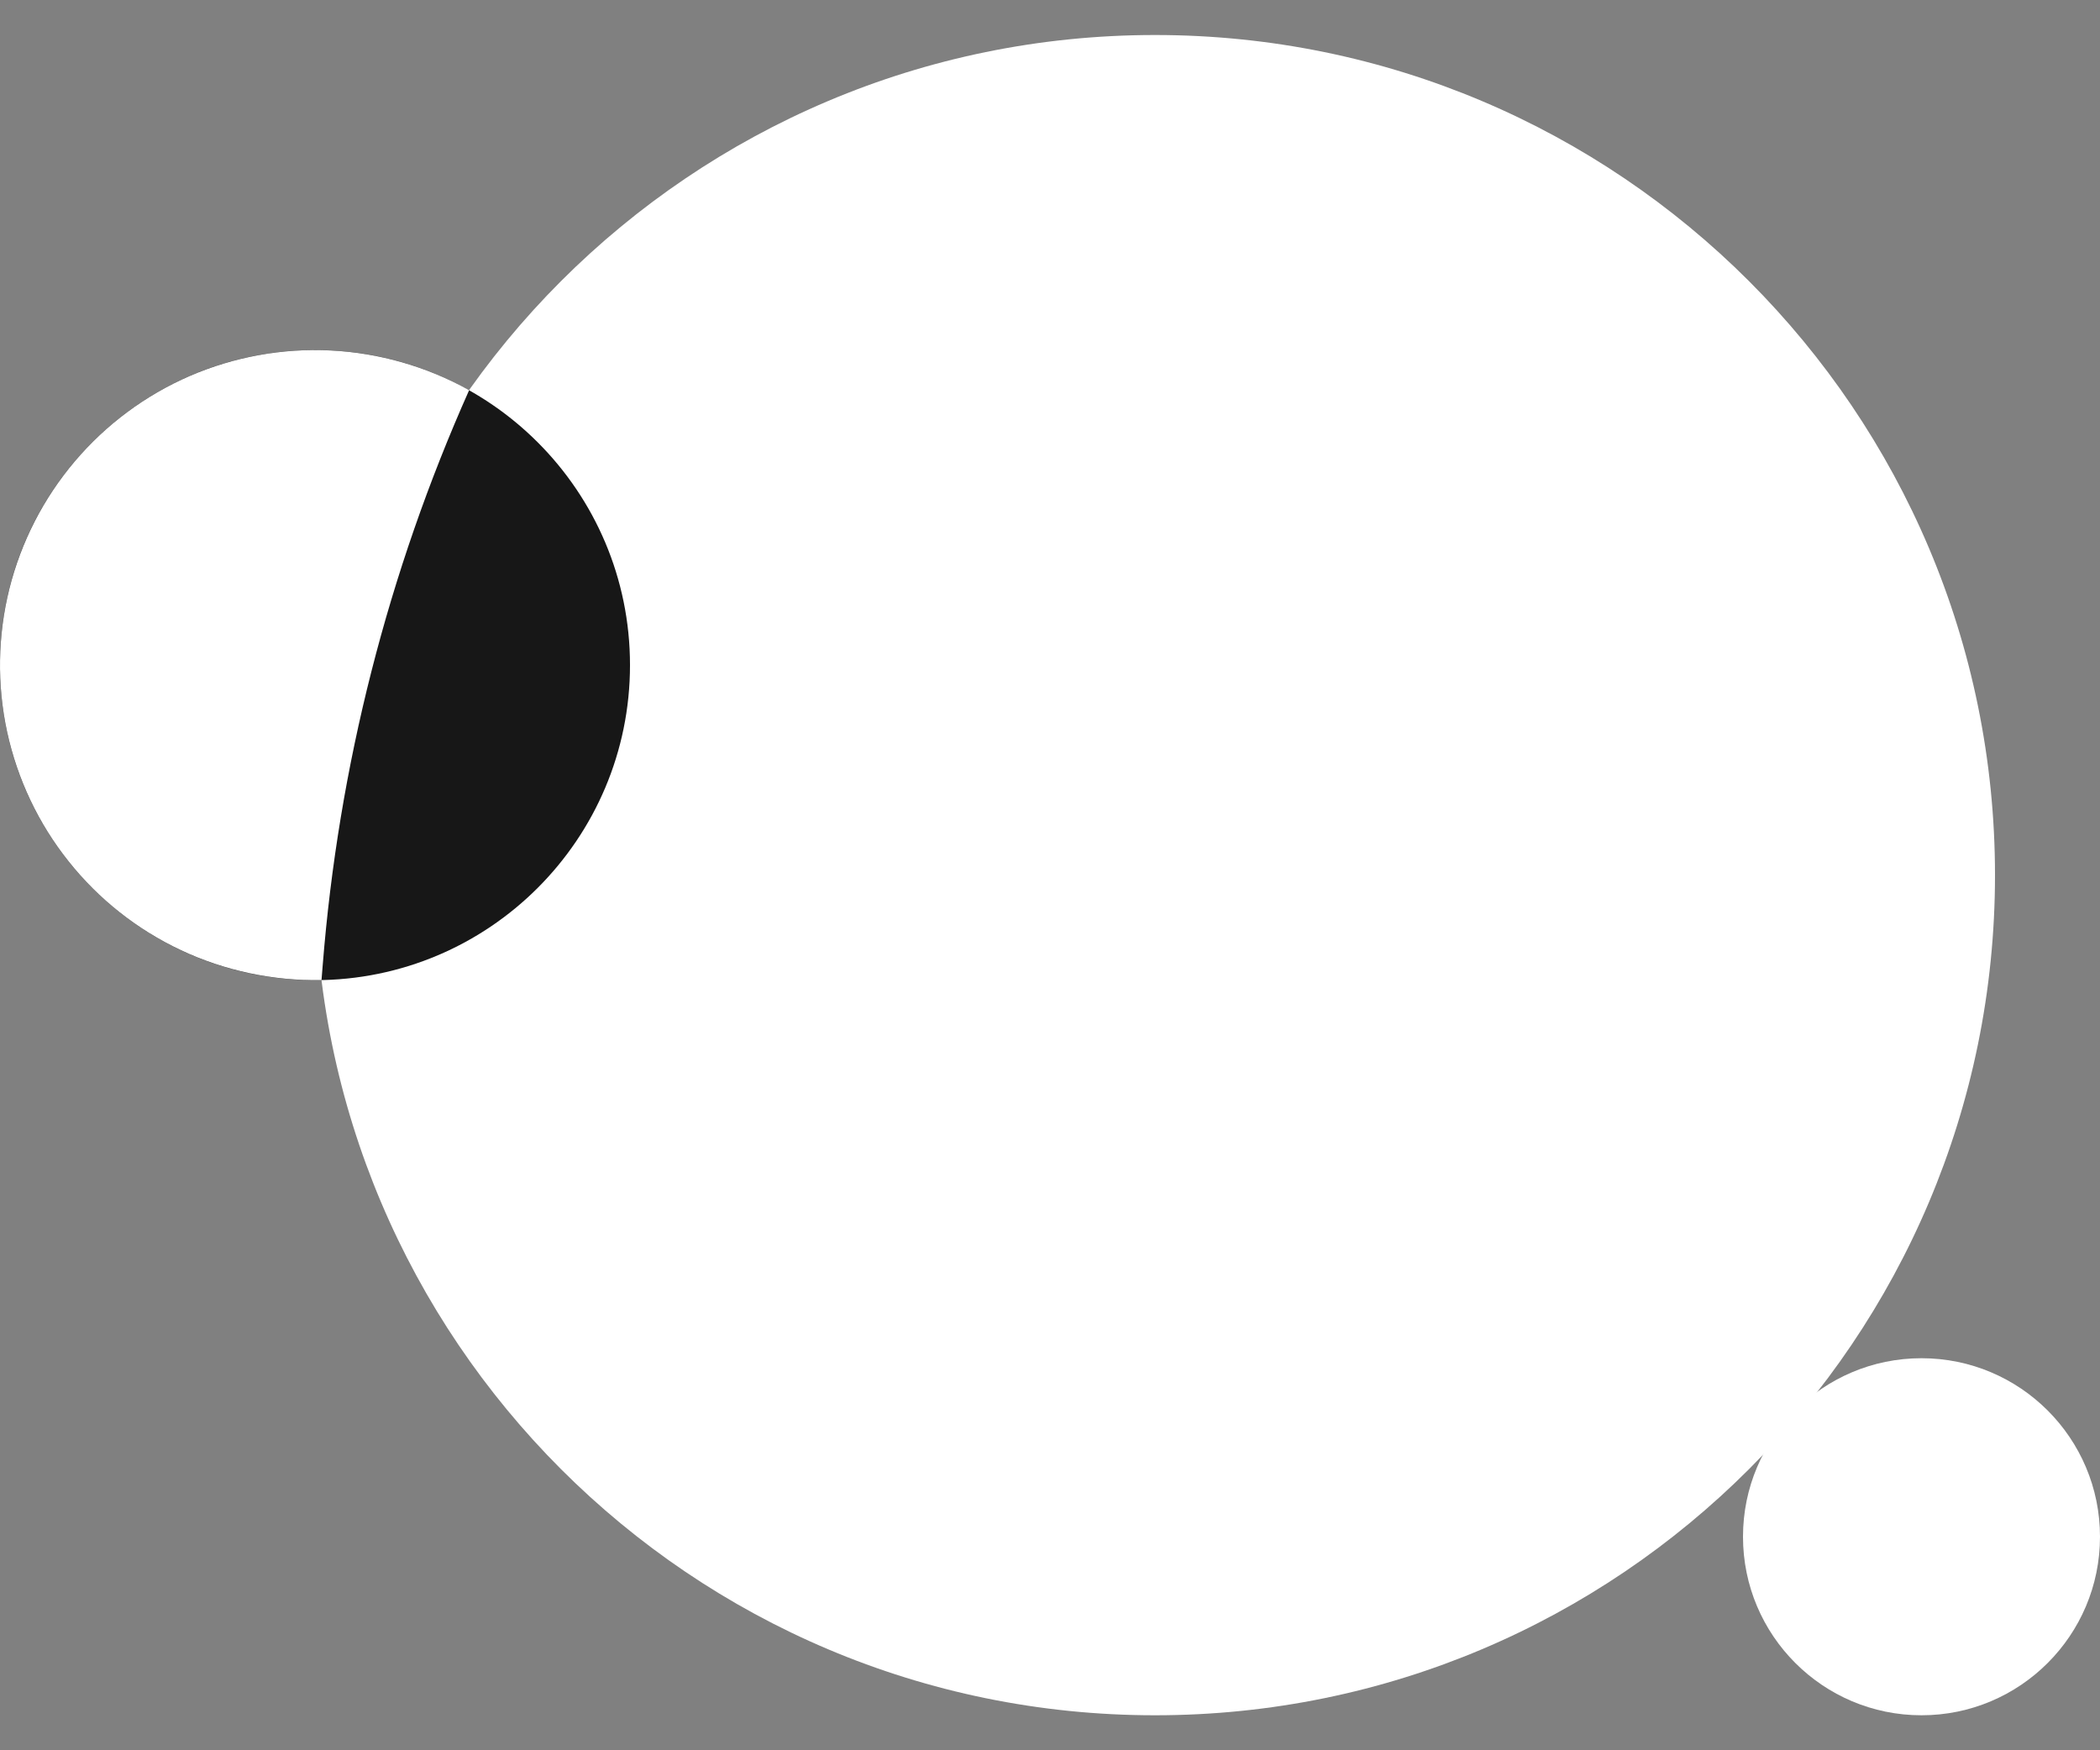
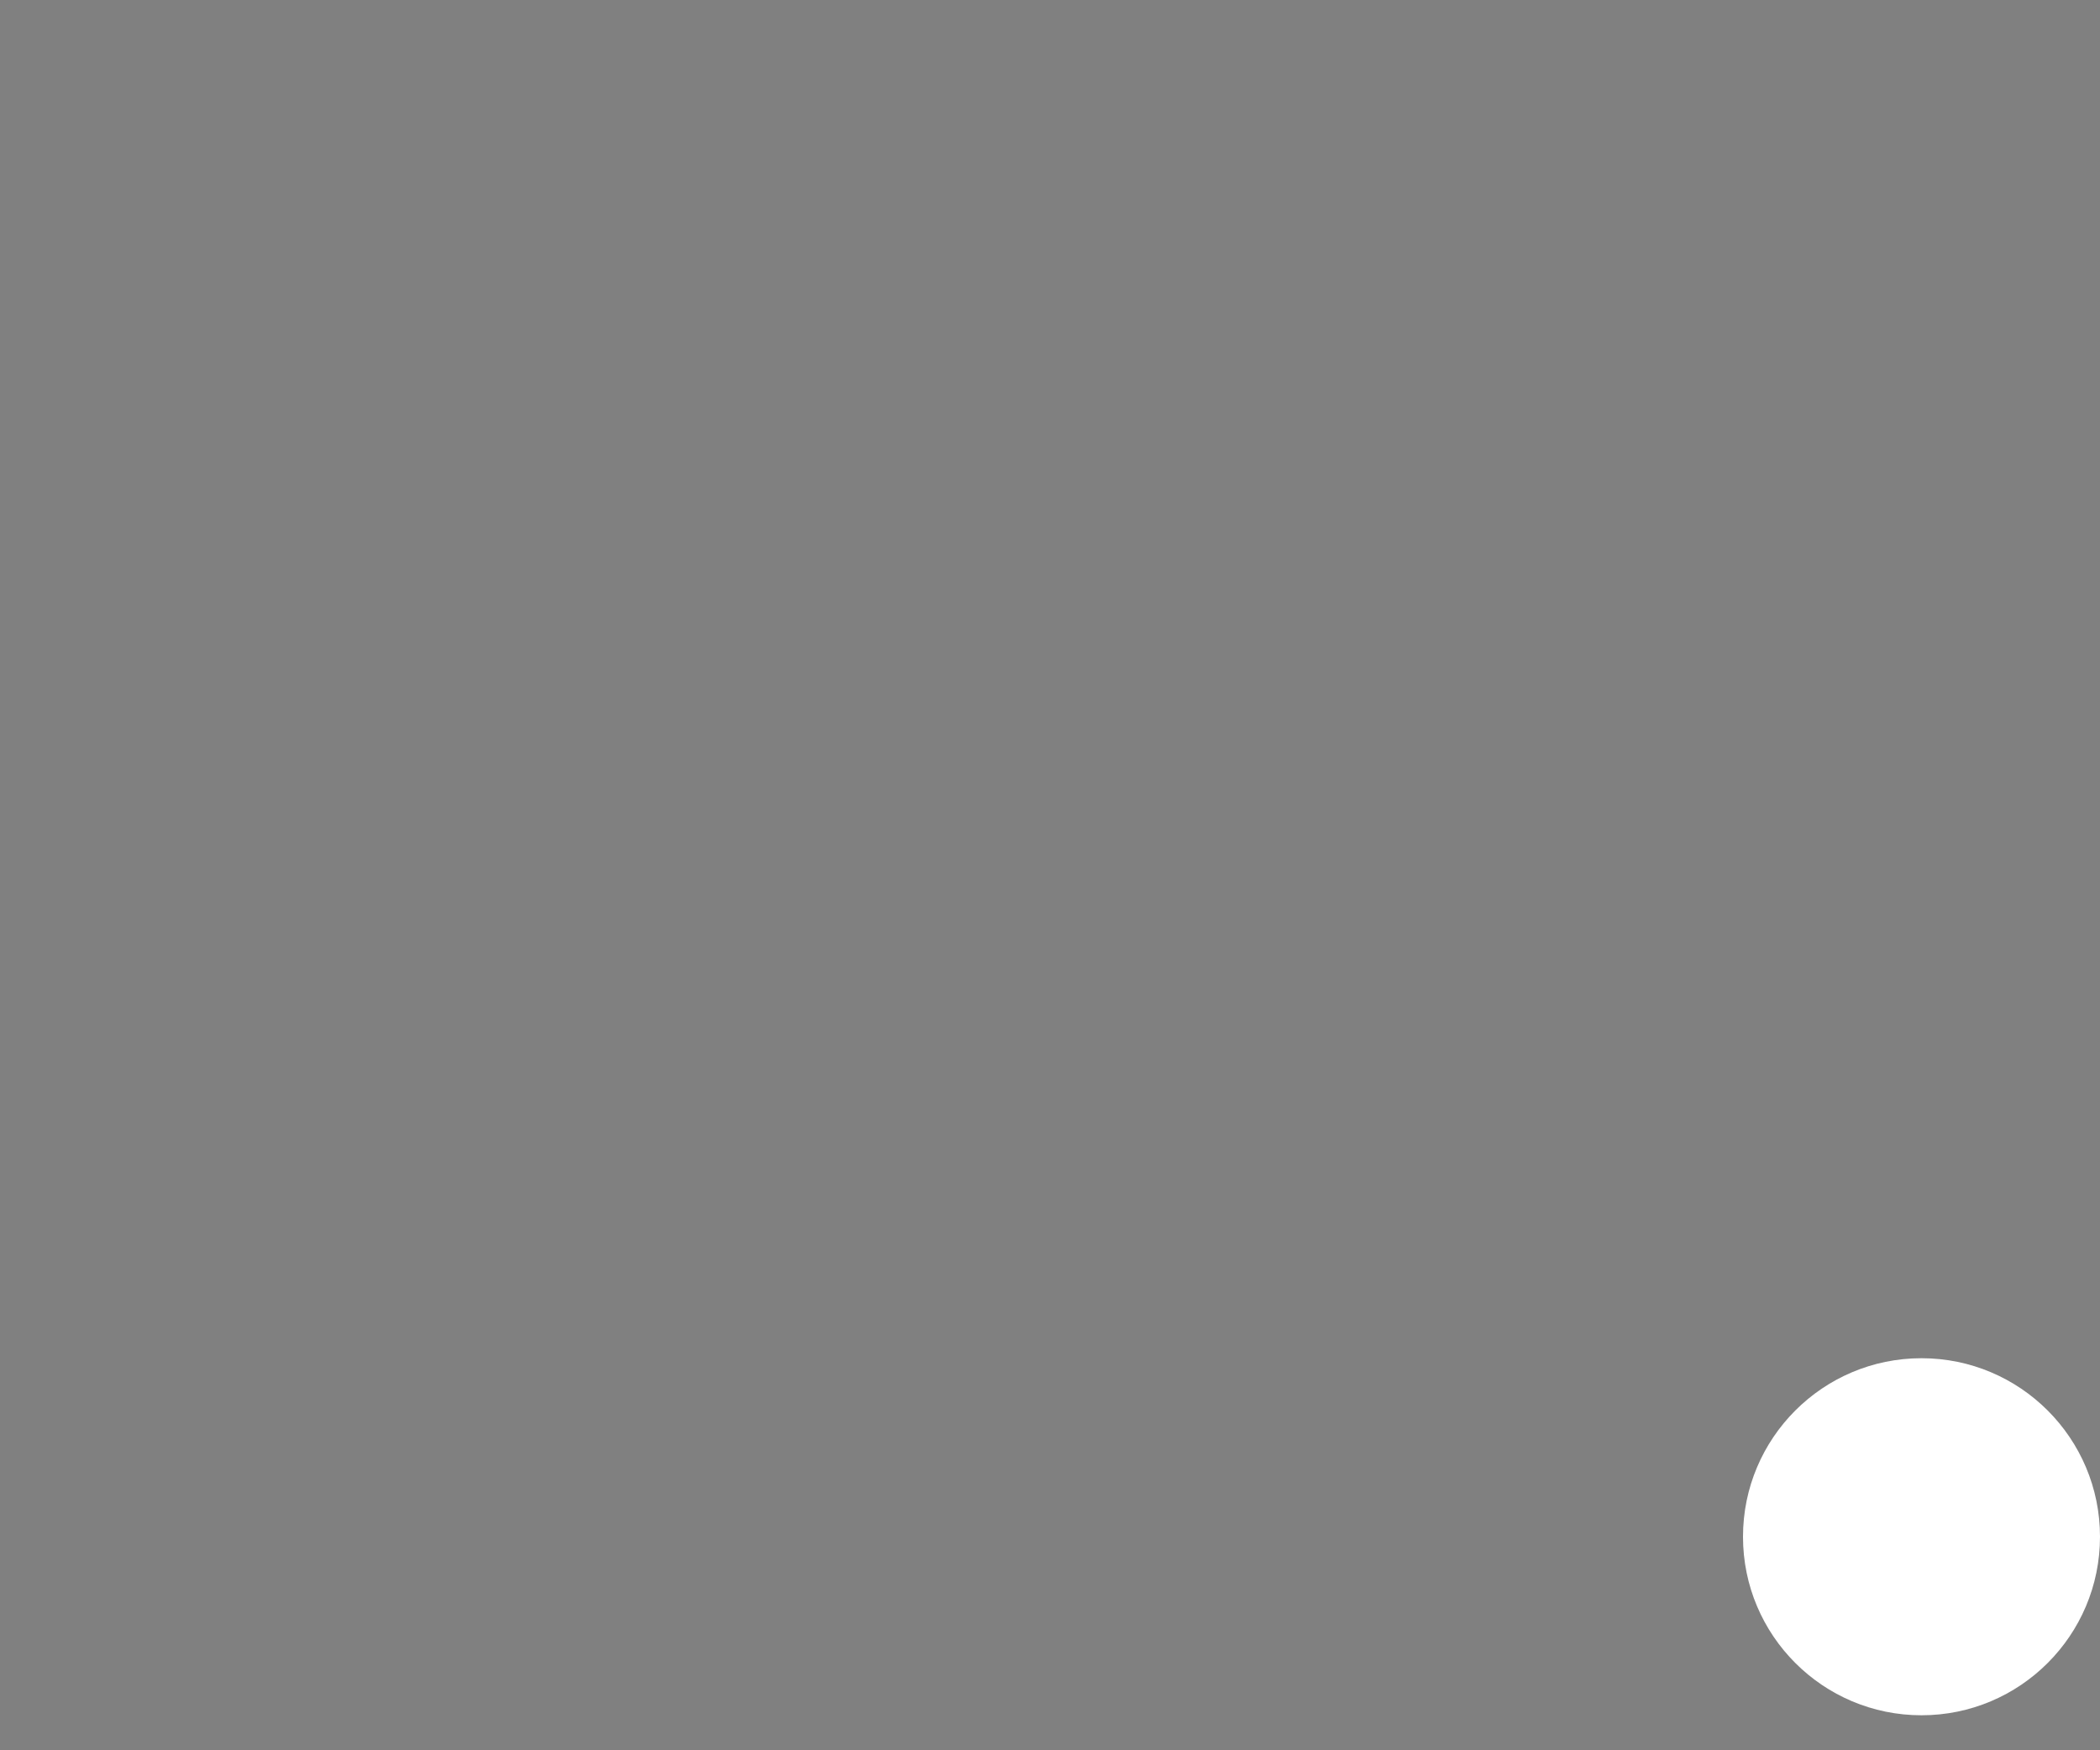
<svg xmlns="http://www.w3.org/2000/svg" width="30" height="25" viewBox="0 0 30 25" fill="none">
  <rect x="0" y="0" width="30" height="25" fill="#808080" stroke="none" />
-   <path d="M4.5 12.5C4.5 5.873 9.873 0.5 16.5 0.5C23.127 0.5 28.5 5.873 28.5 12.5C28.5 19.127 23.127 24.5 16.5 24.5C9.873 24.5 4.5 19.127 4.5 12.5Z" fill="white" />
-   <path d="M7.90727e-10 9.5C7.90727e-10 7.015 2.015 5 4.5 5C6.985 5 9 7.015 9 9.5C9 11.985 6.985 14 4.5 14C2.015 14 7.90727e-10 11.985 7.90727e-10 9.5Z" fill="#171717" />
-   <path d="M6.702 5.573C6.098 5.236 5.416 5.04 4.726 5.006C4.036 4.971 3.347 5.096 2.712 5.37C2.078 5.645 1.516 6.062 1.069 6.589C0.622 7.116 0.302 7.739 0.134 8.409C-0.033 9.079 -0.044 9.78 0.102 10.455C0.249 11.13 0.549 11.763 0.98 12.303C1.41 12.844 1.96 13.278 2.585 13.572C3.21 13.866 3.902 14.012 4.593 13.999L4.61 13.787C4.835 10.95 5.543 8.172 6.702 5.573Z" fill="white" />
  <path d="M24.9 21.95C24.9 20.542 26.042 19.4 27.45 19.4C28.858 19.4 30 20.542 30 21.95C30 23.358 28.858 24.5 27.45 24.5C26.042 24.5 24.9 23.358 24.9 21.95Z" fill="white" />
</svg>